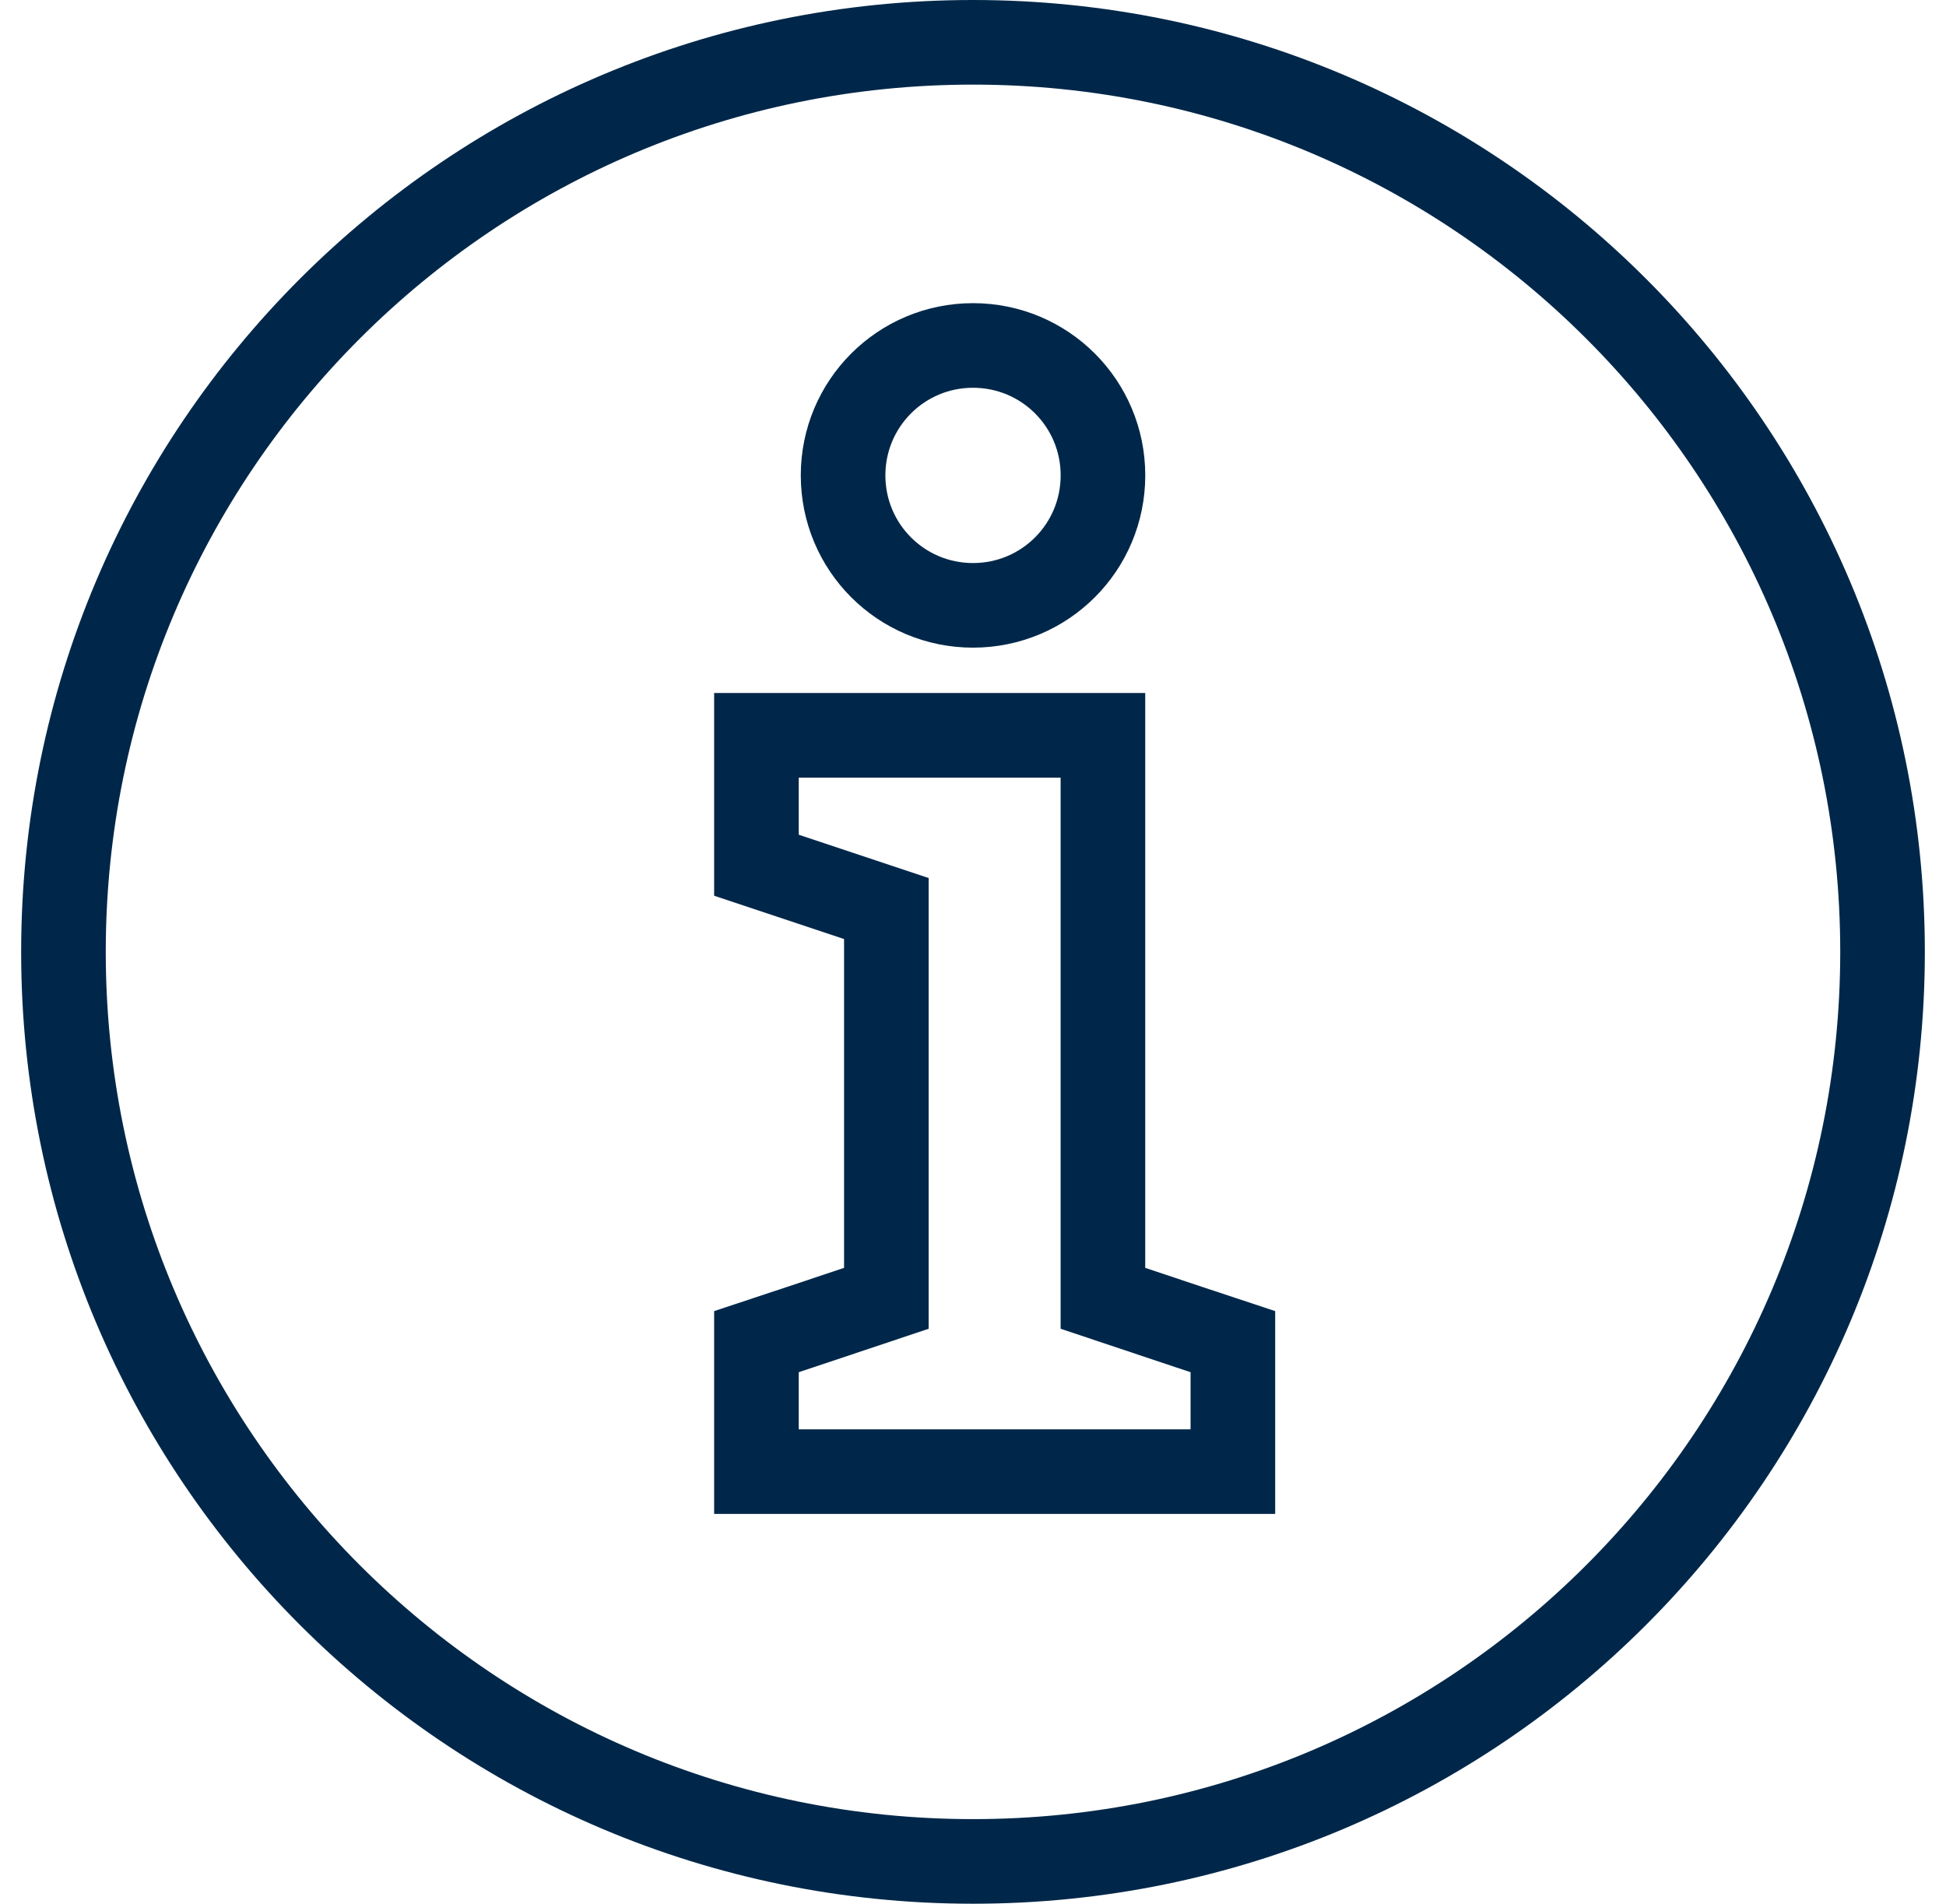
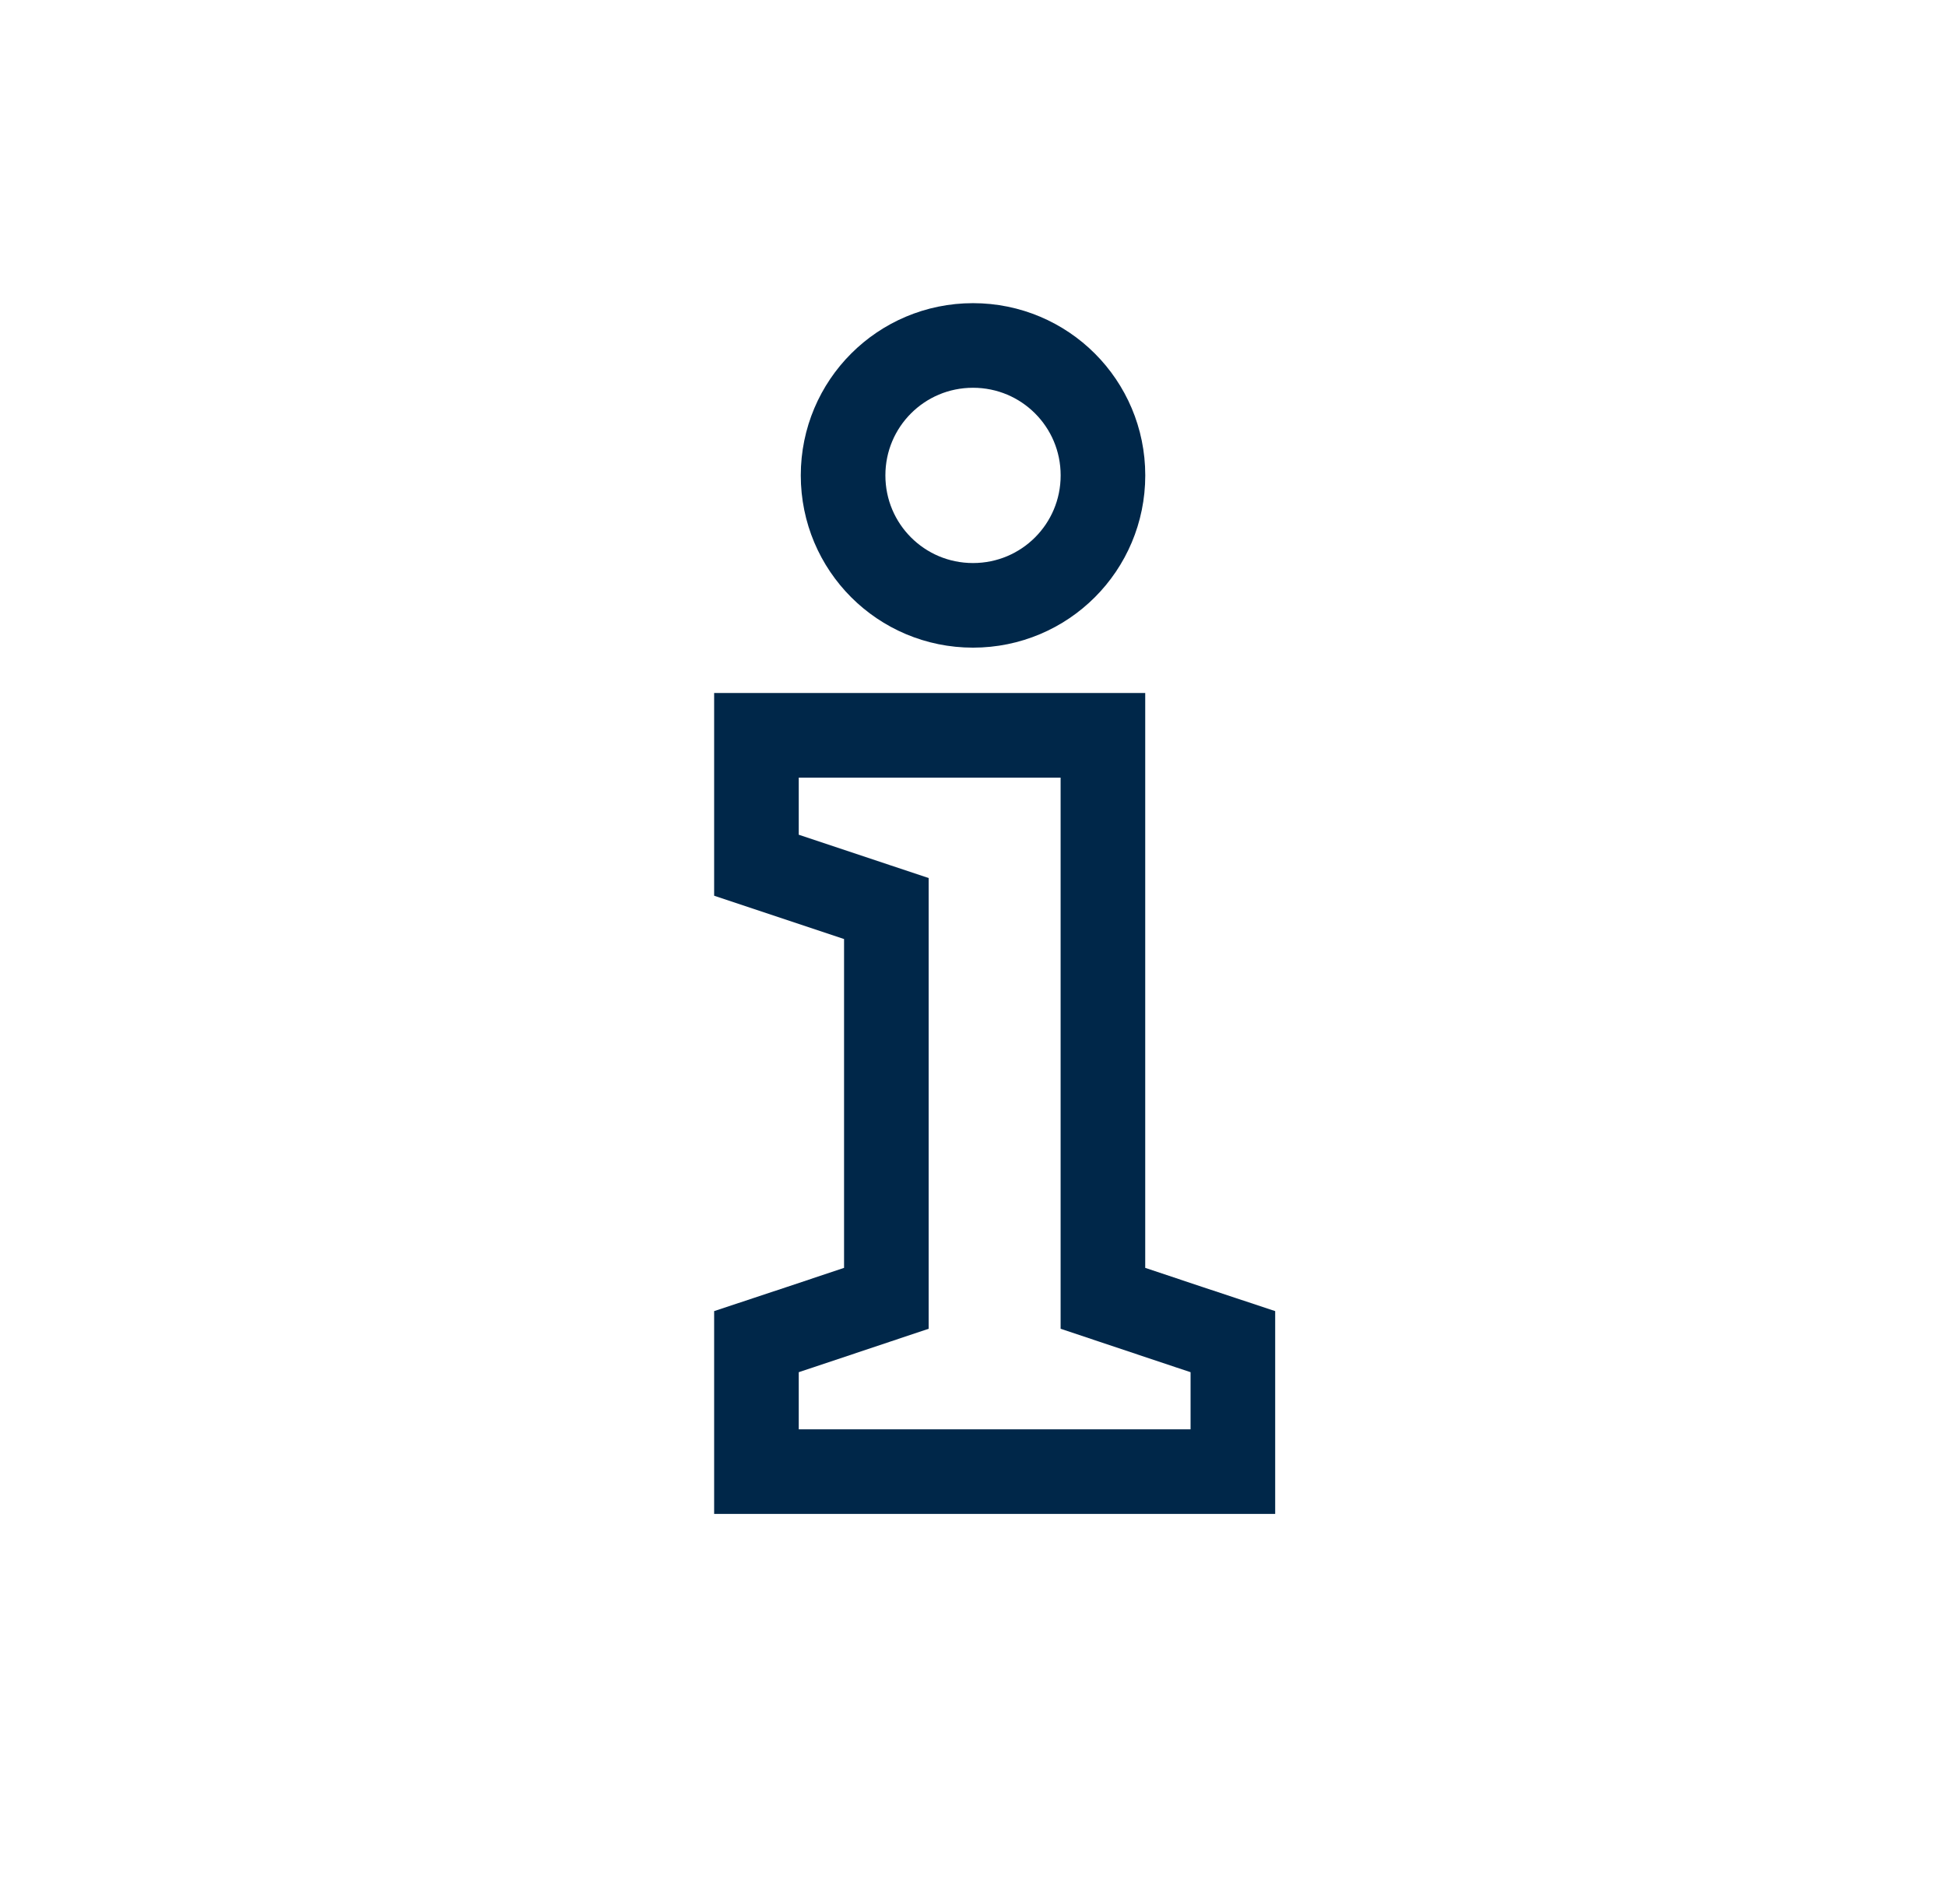
<svg xmlns="http://www.w3.org/2000/svg" width="46" height="45" viewBox="0 0 46 45" fill="none">
-   <path d="M23 44C34.874 44 44.5 34.374 44.5 22.5C44.5 10.626 34.874 1 23 1C11.126 1 1.5 10.626 1.5 22.5C1.5 34.374 11.126 44 23 44Z" stroke="#002749" stroke-width="2" stroke-miterlimit="10" />
  <path d="M17.881 34.786V31.714C17.881 31.714 19.58 31.151 20.952 30.69V21.476L17.881 20.452V17.381H26.071V30.69C27.443 31.151 29.143 31.714 29.143 31.714V34.786H17.881Z" stroke="#002749" stroke-width="2" stroke-miterlimit="10" />
  <path d="M19.929 11.237C19.929 12.937 21.301 14.309 23 14.309C24.7 14.309 26.072 12.937 26.072 11.237C26.072 9.538 24.7 8.166 23 8.166C21.301 8.166 19.929 9.538 19.929 11.237Z" stroke="#002749" stroke-width="2" stroke-miterlimit="10" />
</svg>